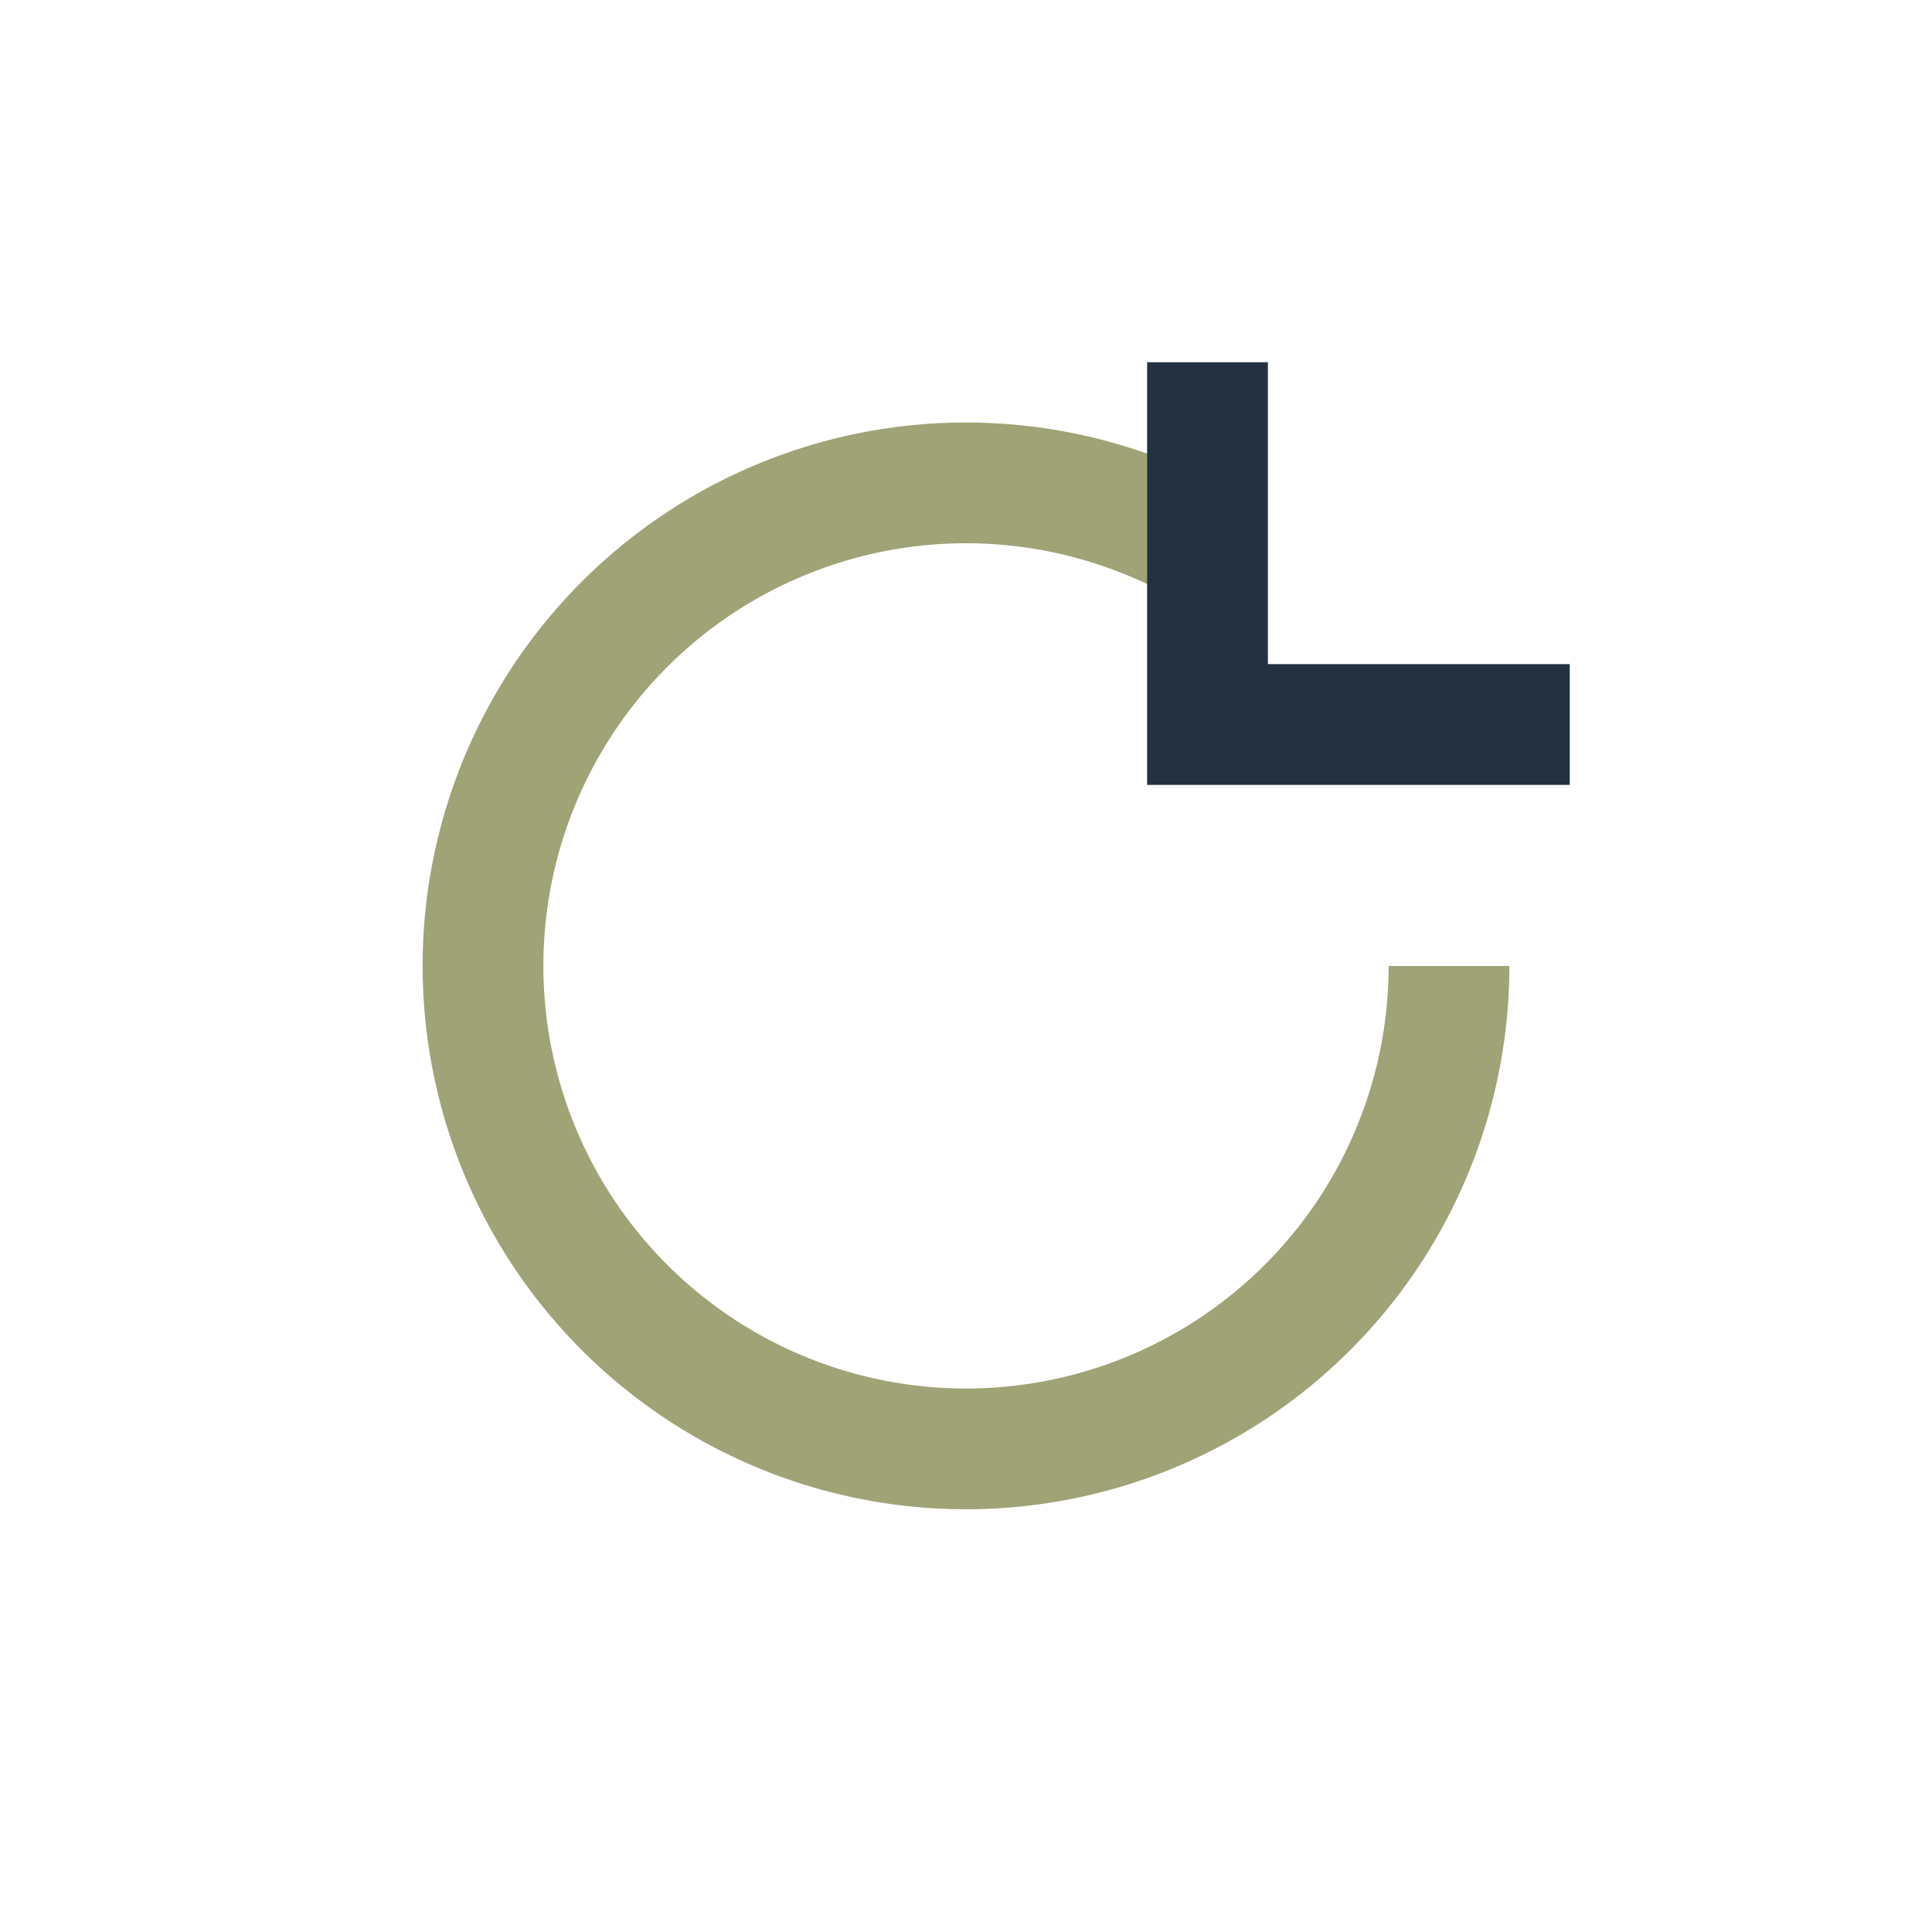
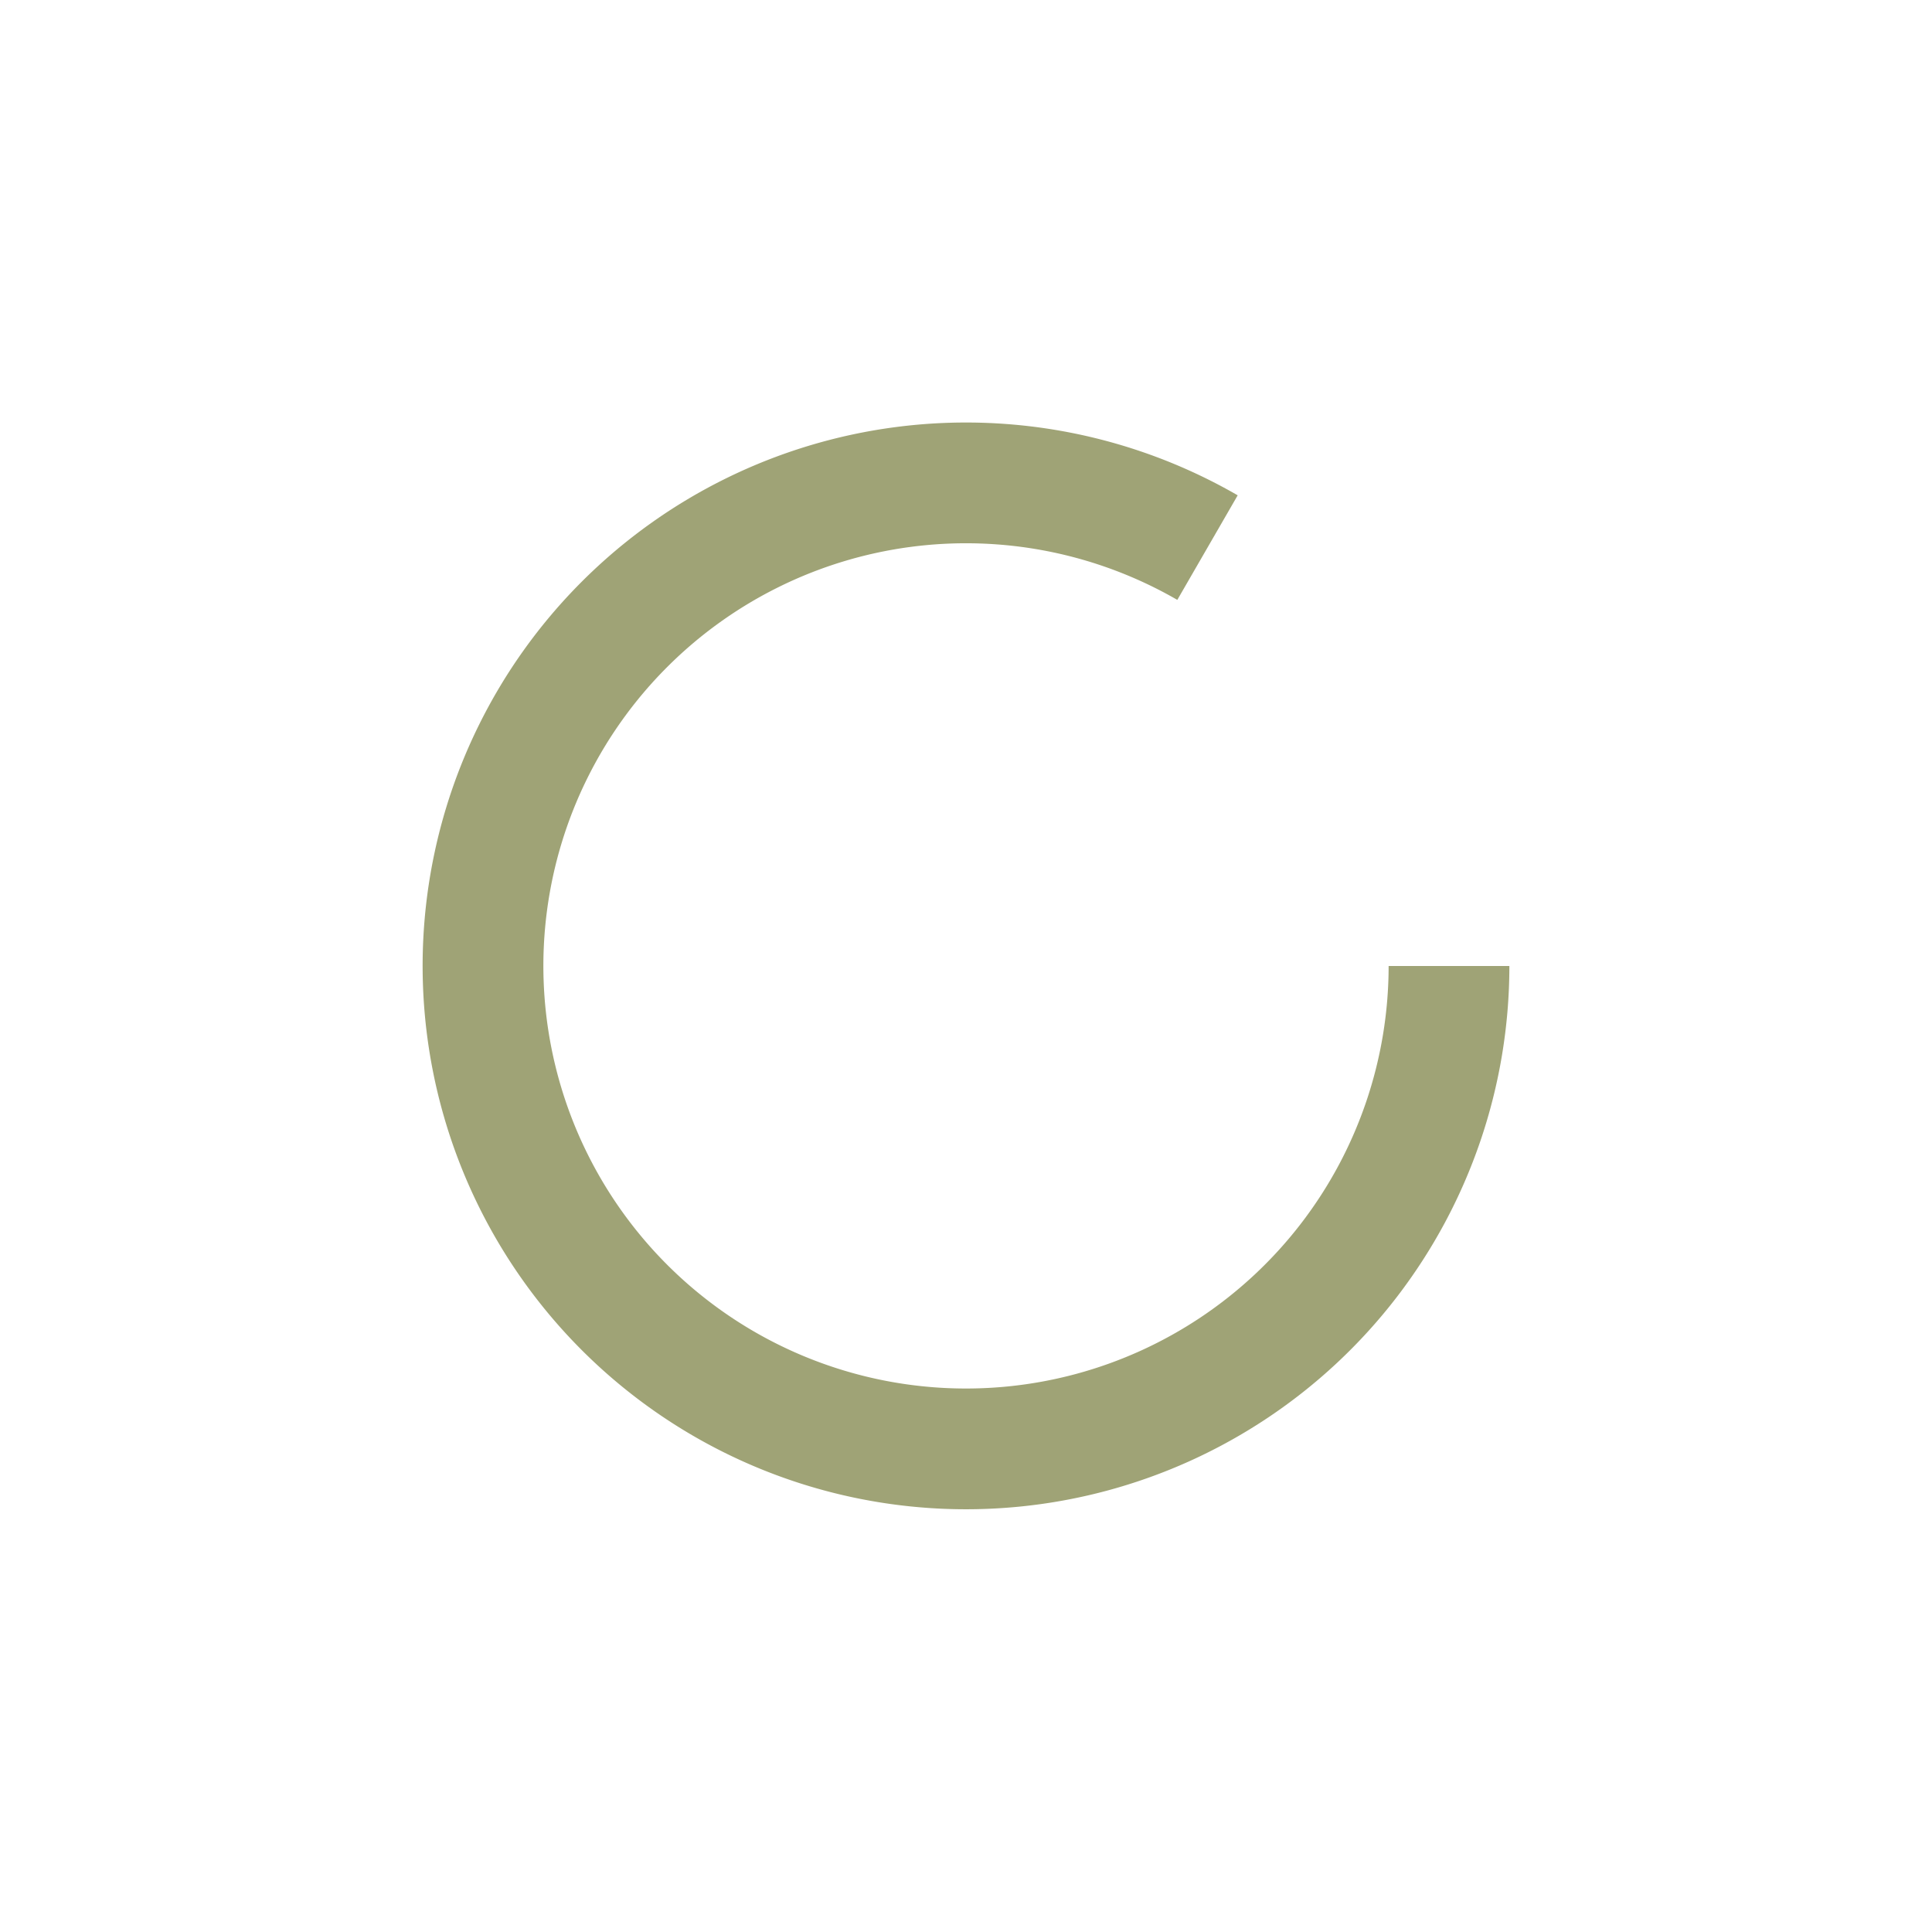
<svg xmlns="http://www.w3.org/2000/svg" width="32" height="32" viewBox="0 0 32 32">
  <path d="M24 16a8 8 0 1 1-4-6.93" fill="none" stroke="#9FA376" stroke-width="2" />
-   <path d="M20 6v6h6" fill="none" stroke="#233140" stroke-width="2" />
</svg>